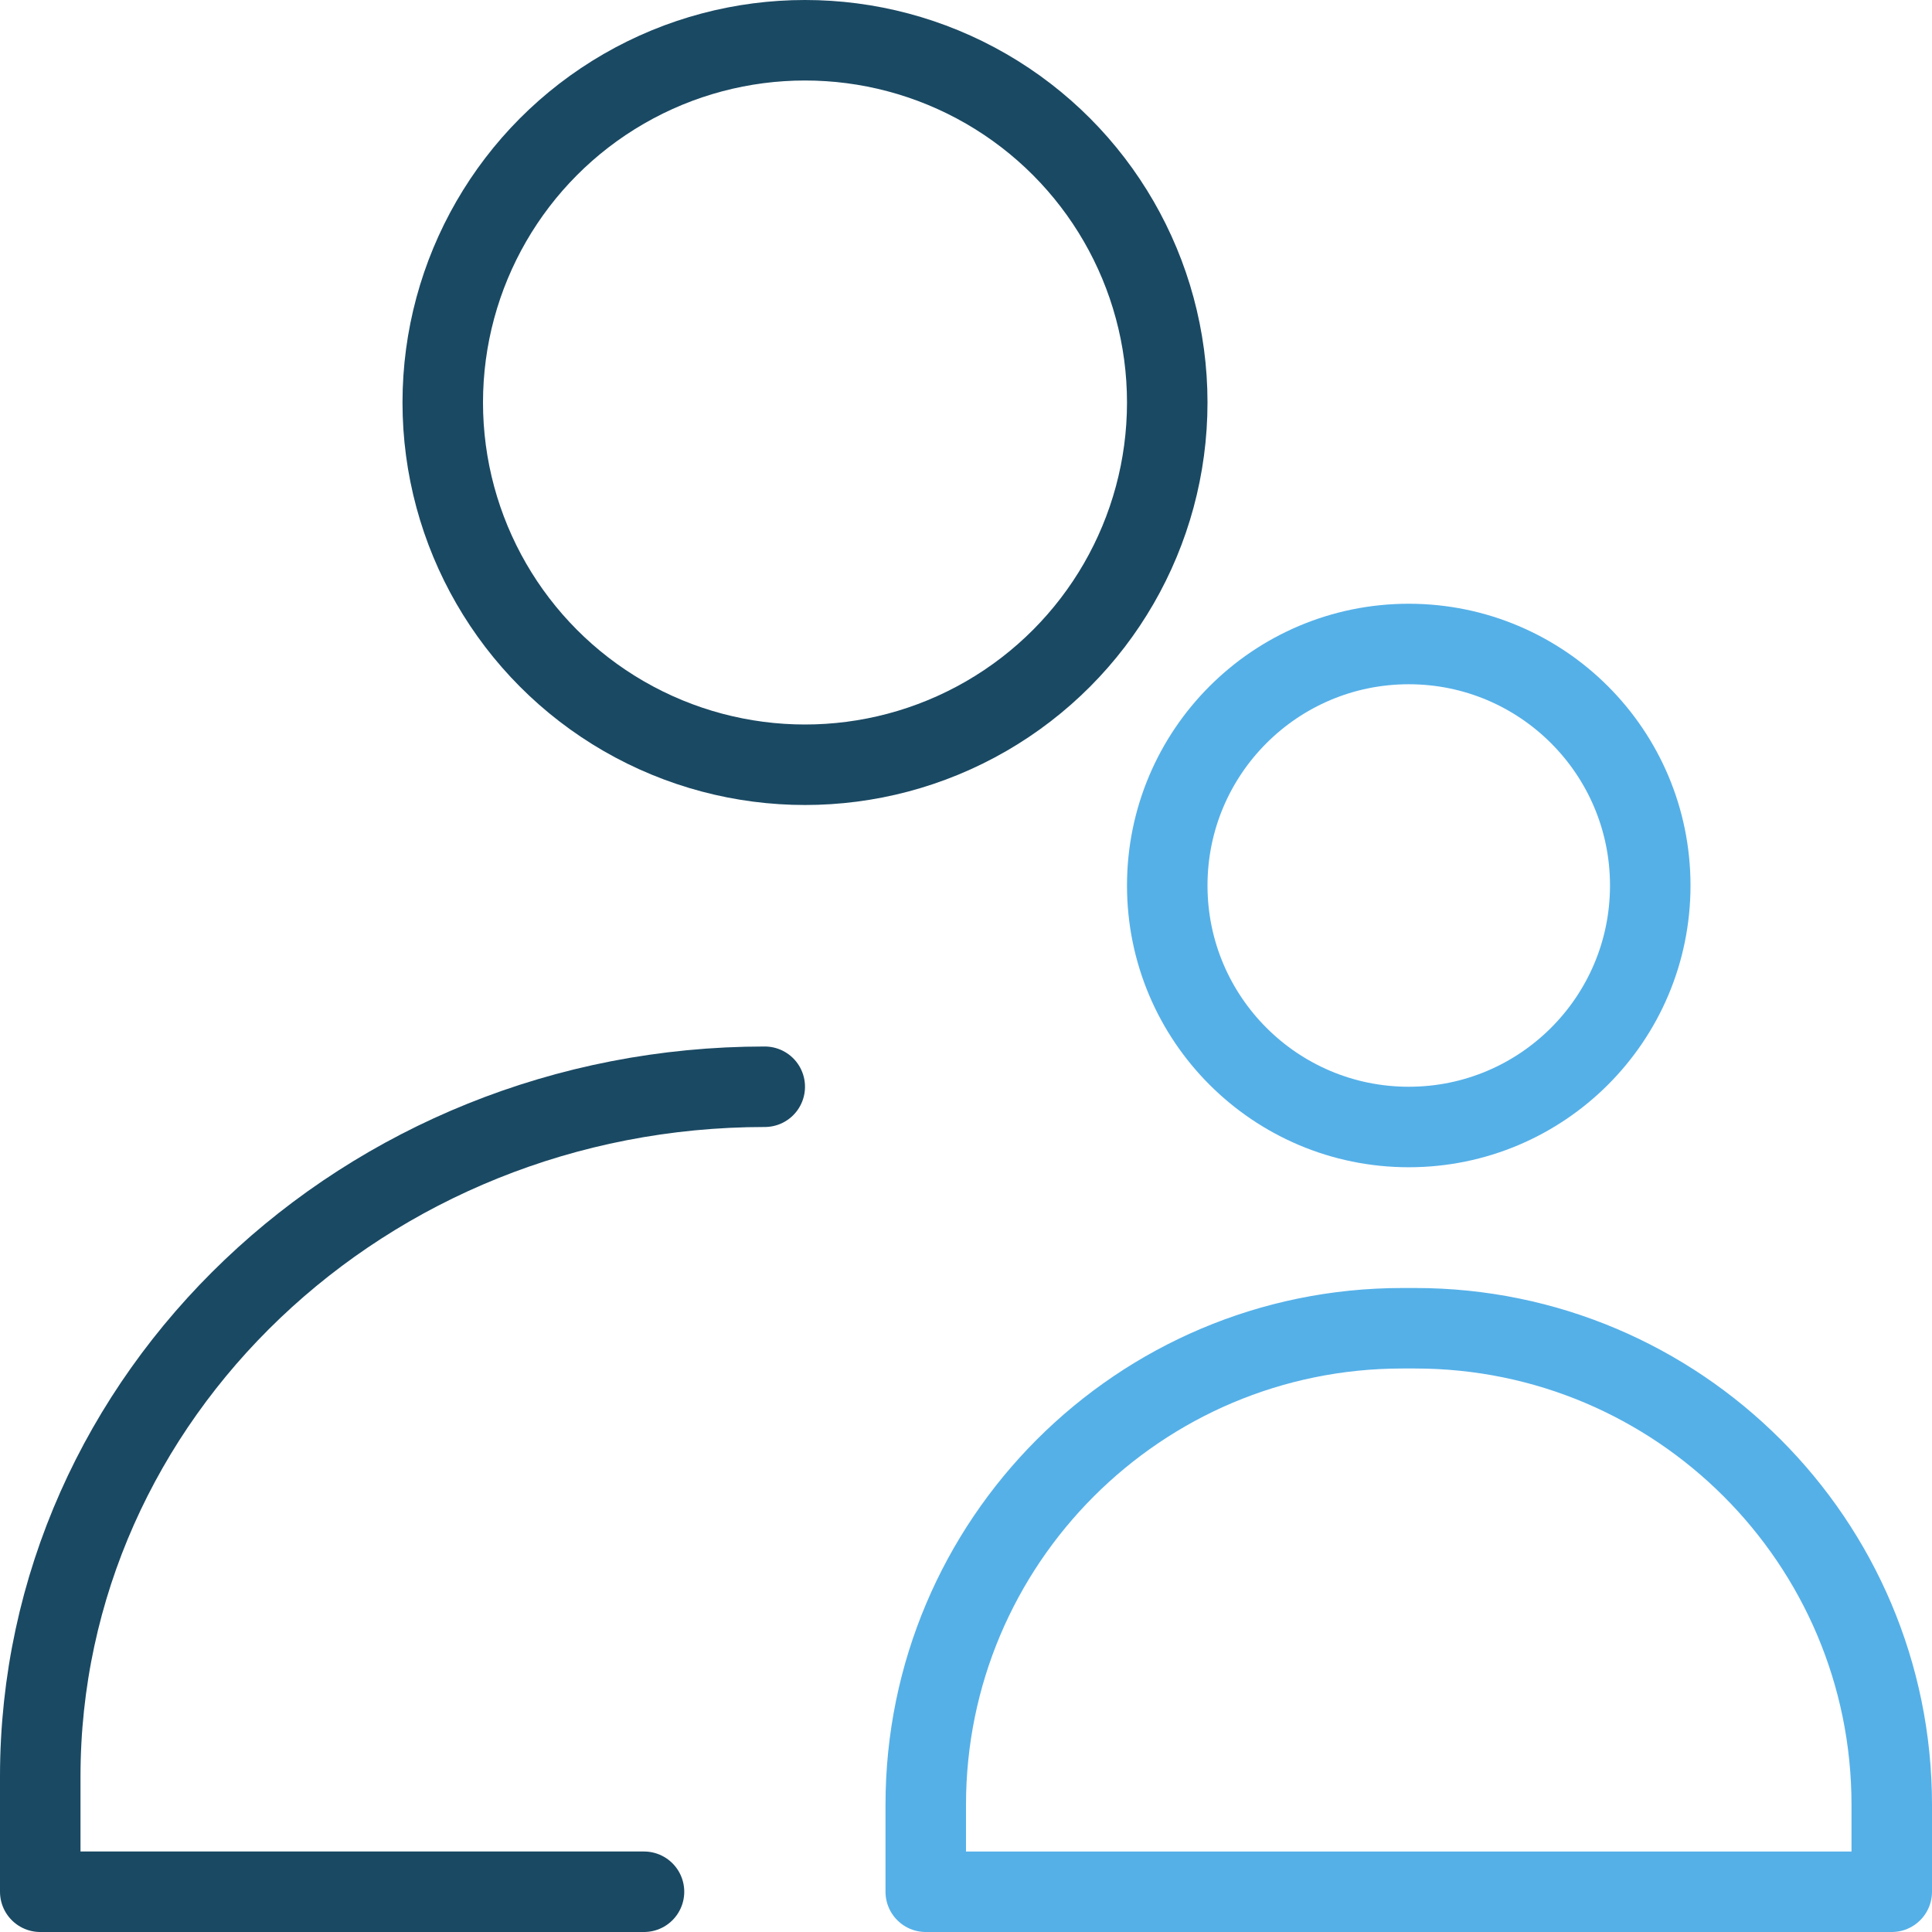
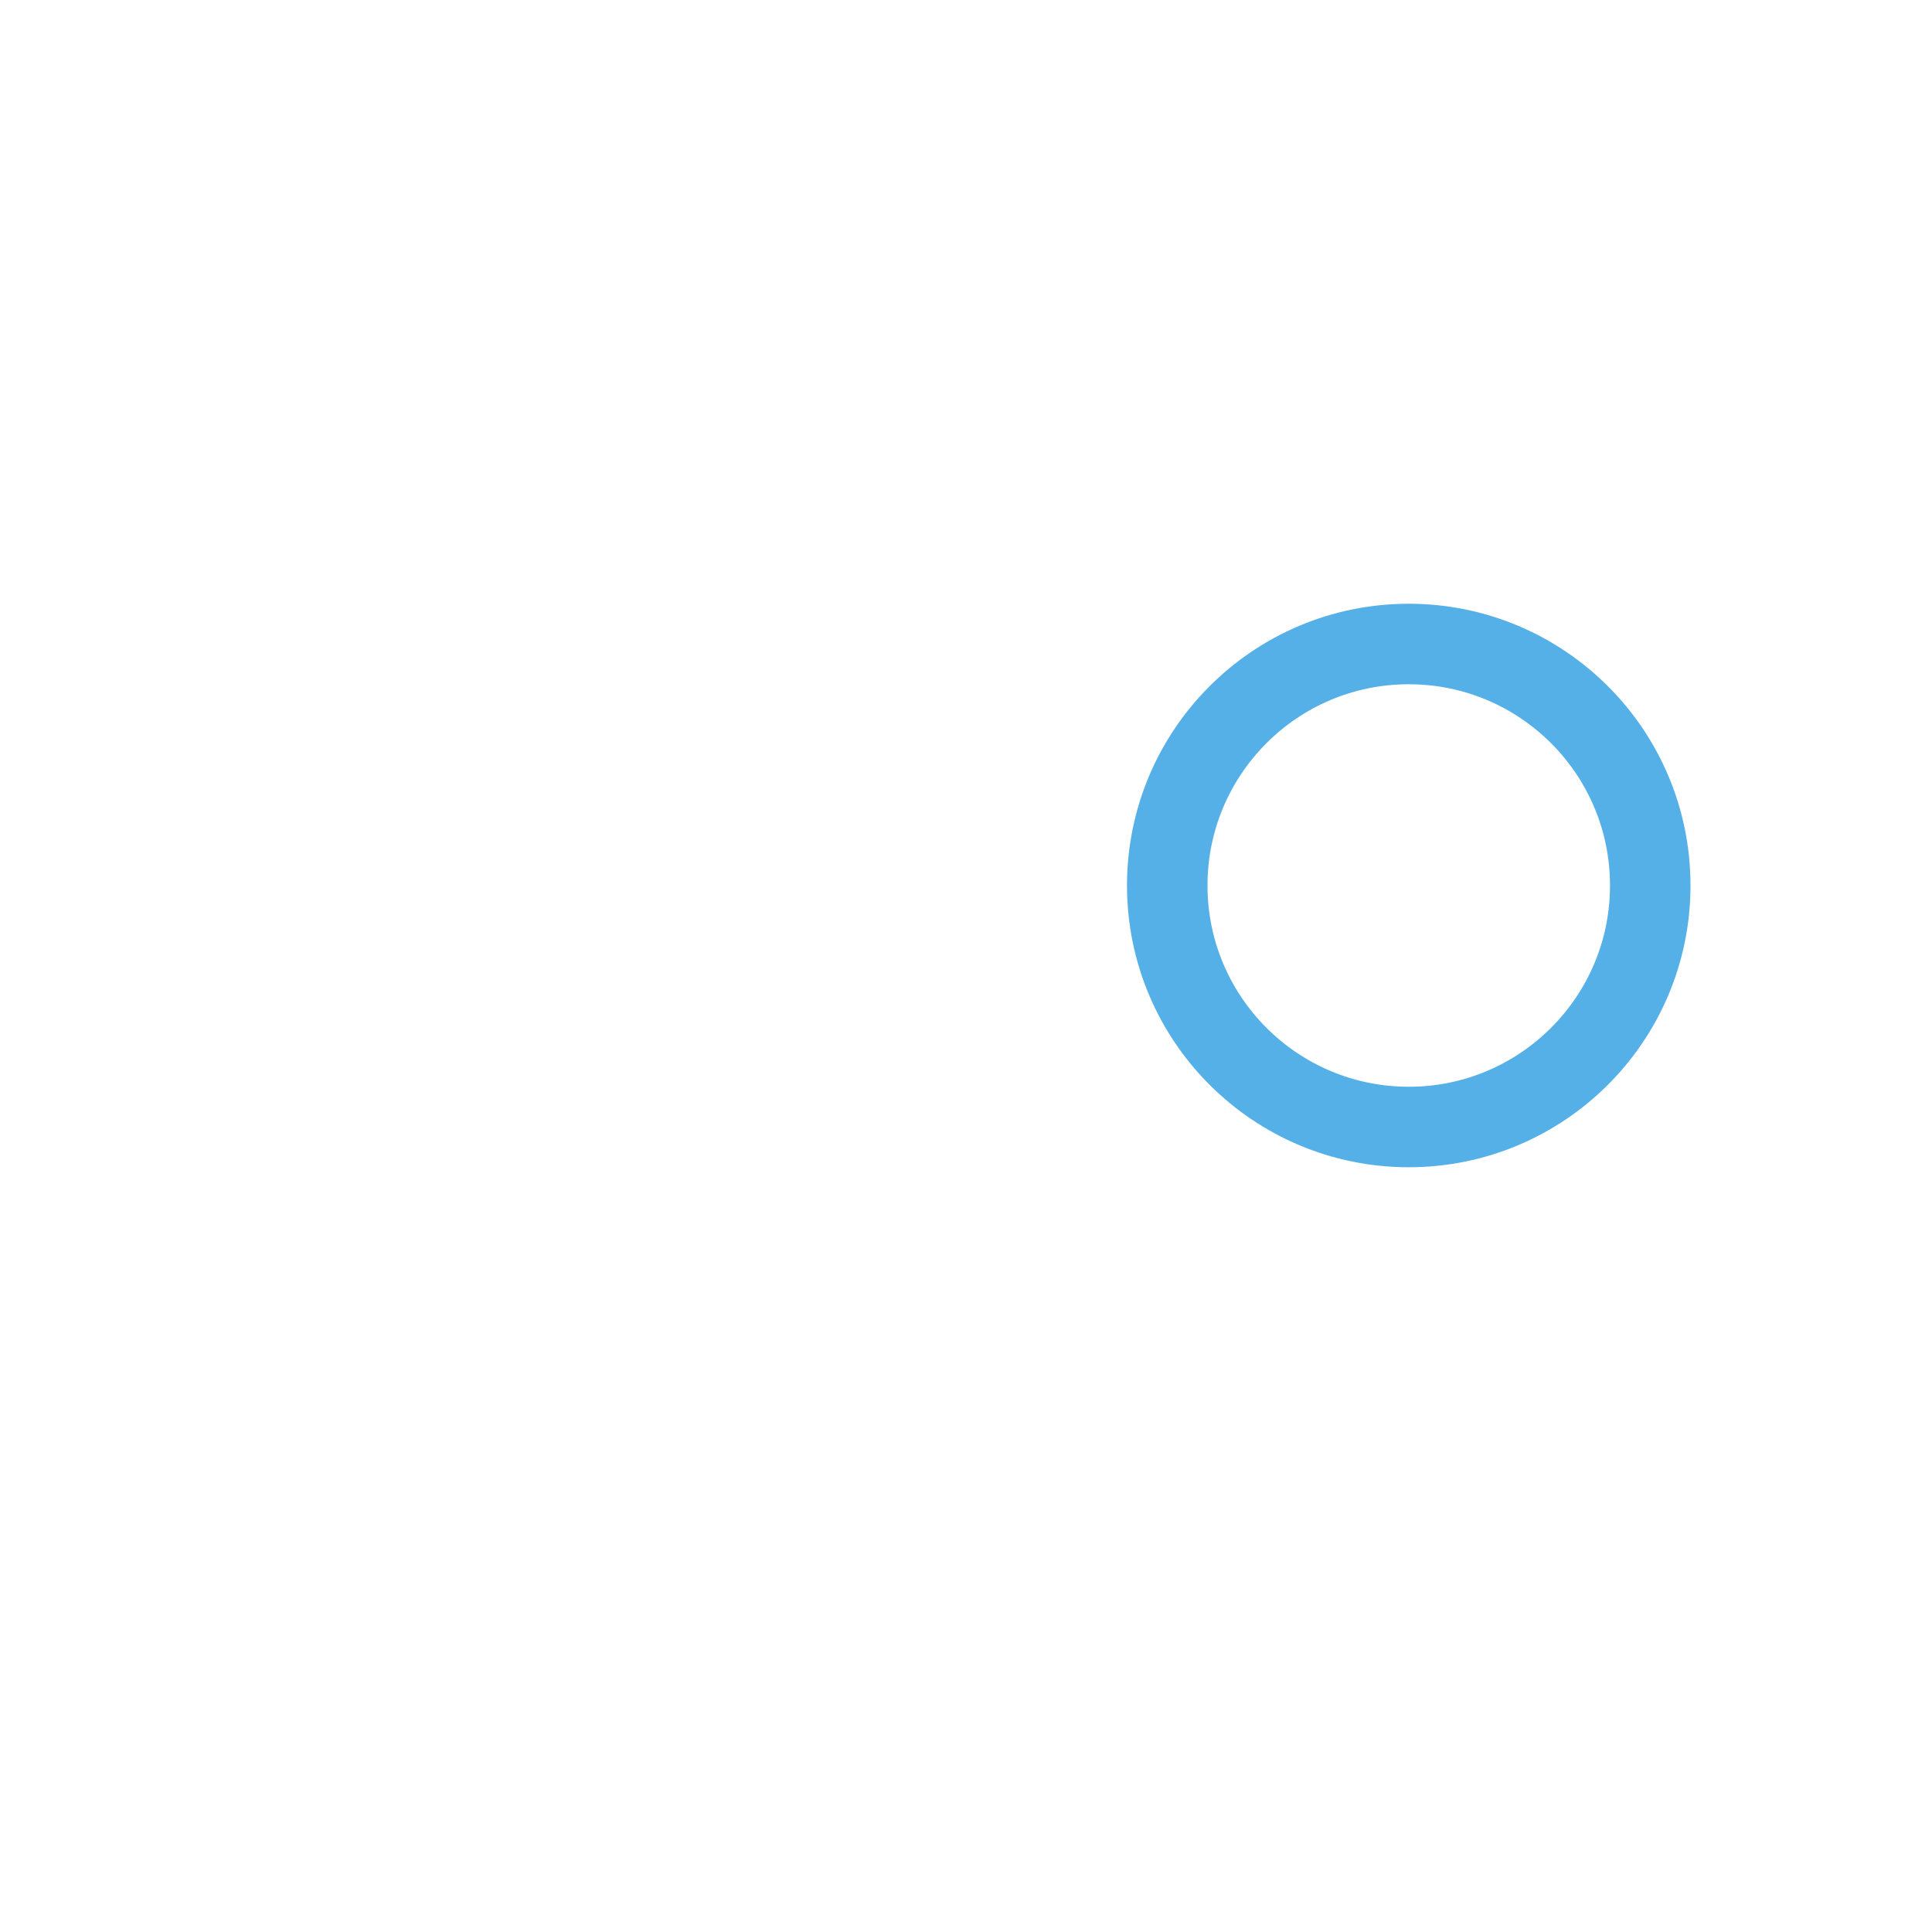
<svg xmlns="http://www.w3.org/2000/svg" id="Layer_2" viewBox="0 0 48 48">
  <defs>
    <style>.cls-1{stroke:#55b0e8;}.cls-1,.cls-2{fill:none;stroke-linecap:round;stroke-linejoin:round;stroke-width:2px;}.cls-2{stroke:#1a4963;}</style>
  </defs>
  <g id="_48px_NoPlate">
    <g id="User_Multiple">
      <g id="User">
-         <path class="cls-1" d="M34.84,33h.32c6.53,0,11.84,5.3,11.84,11.84v2.16h-24v-2.16c0-6.53,5.3-11.84,11.84-11.84Z" />
        <circle class="cls-1" cx="35" cy="22" r="6" />
      </g>
      <g id="User-2">
-         <path class="cls-2" d="M19,27h0c-9.94,0-18,7.68-18,17.14v2.86s15,0,15,0" />
-         <circle class="cls-2" cx="20" cy="10" r="9" />
-       </g>
+         </g>
    </g>
  </g>
</svg>